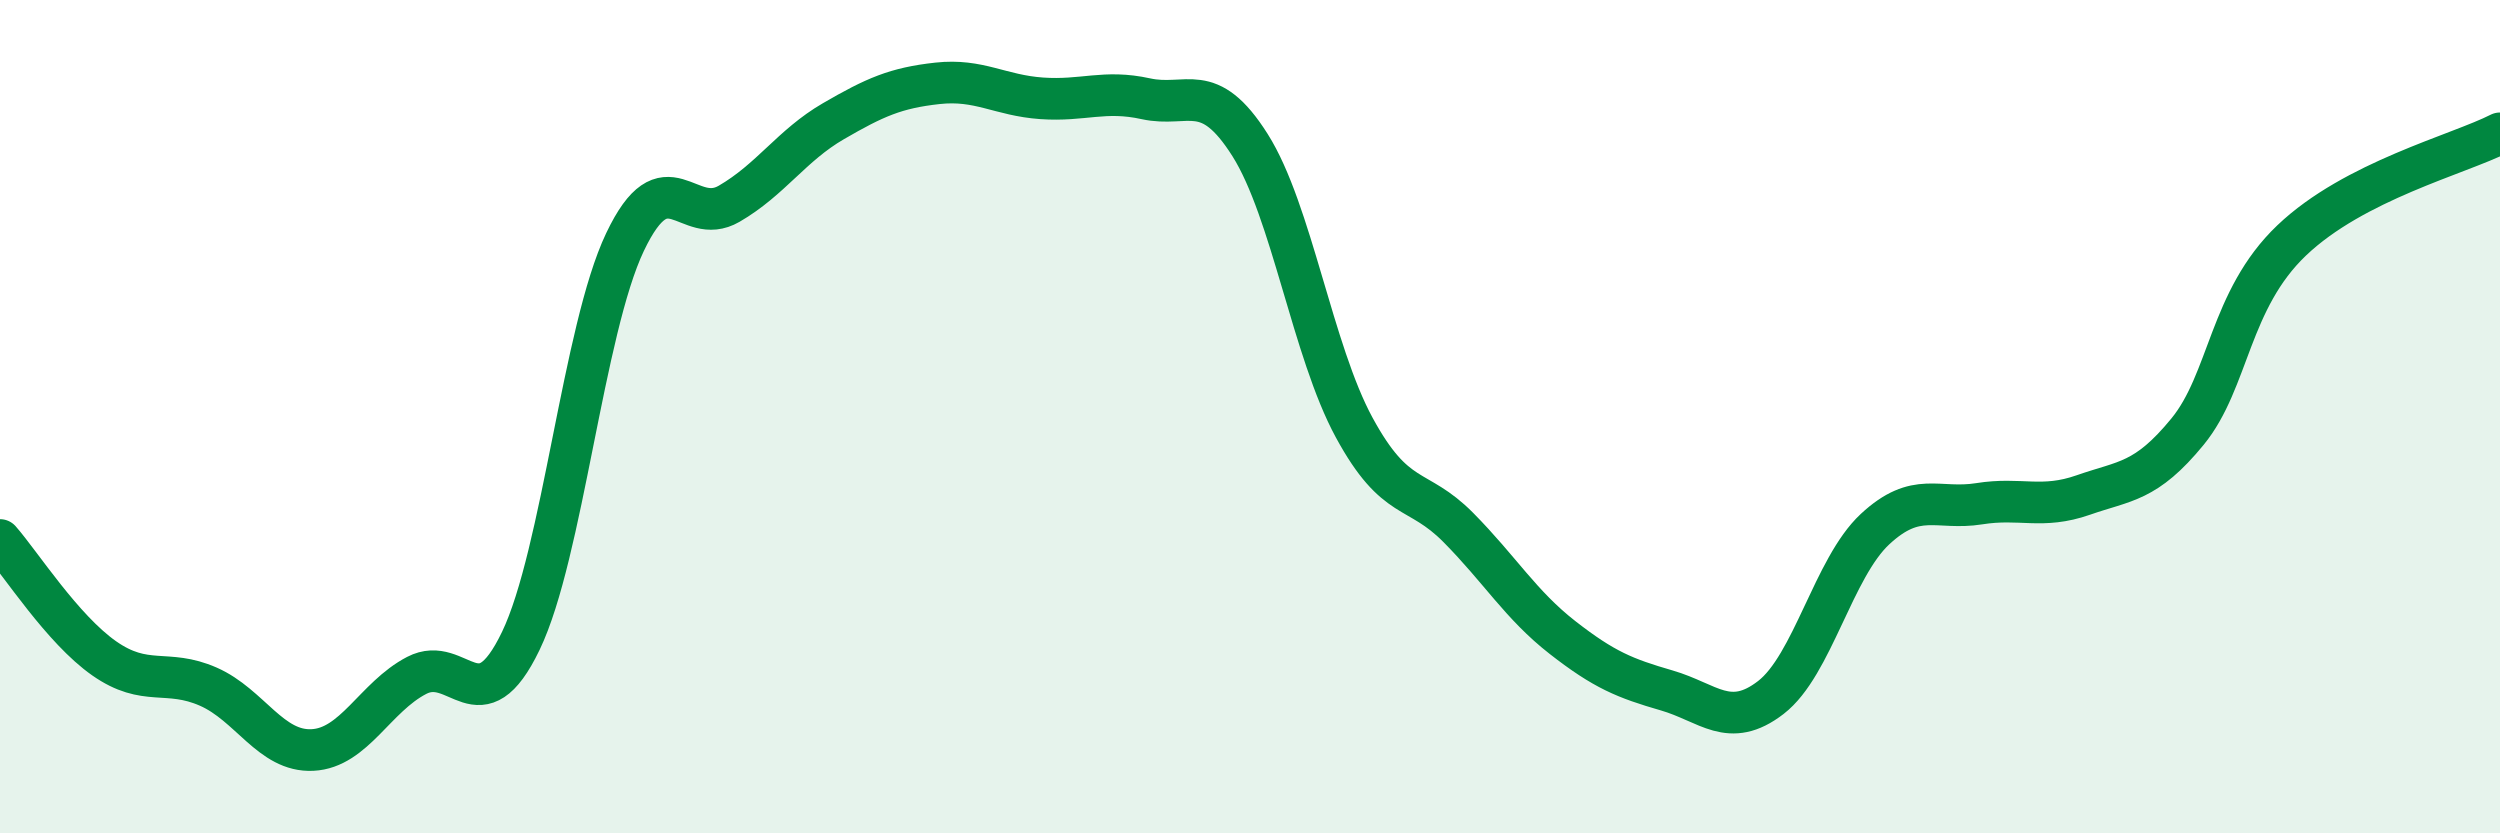
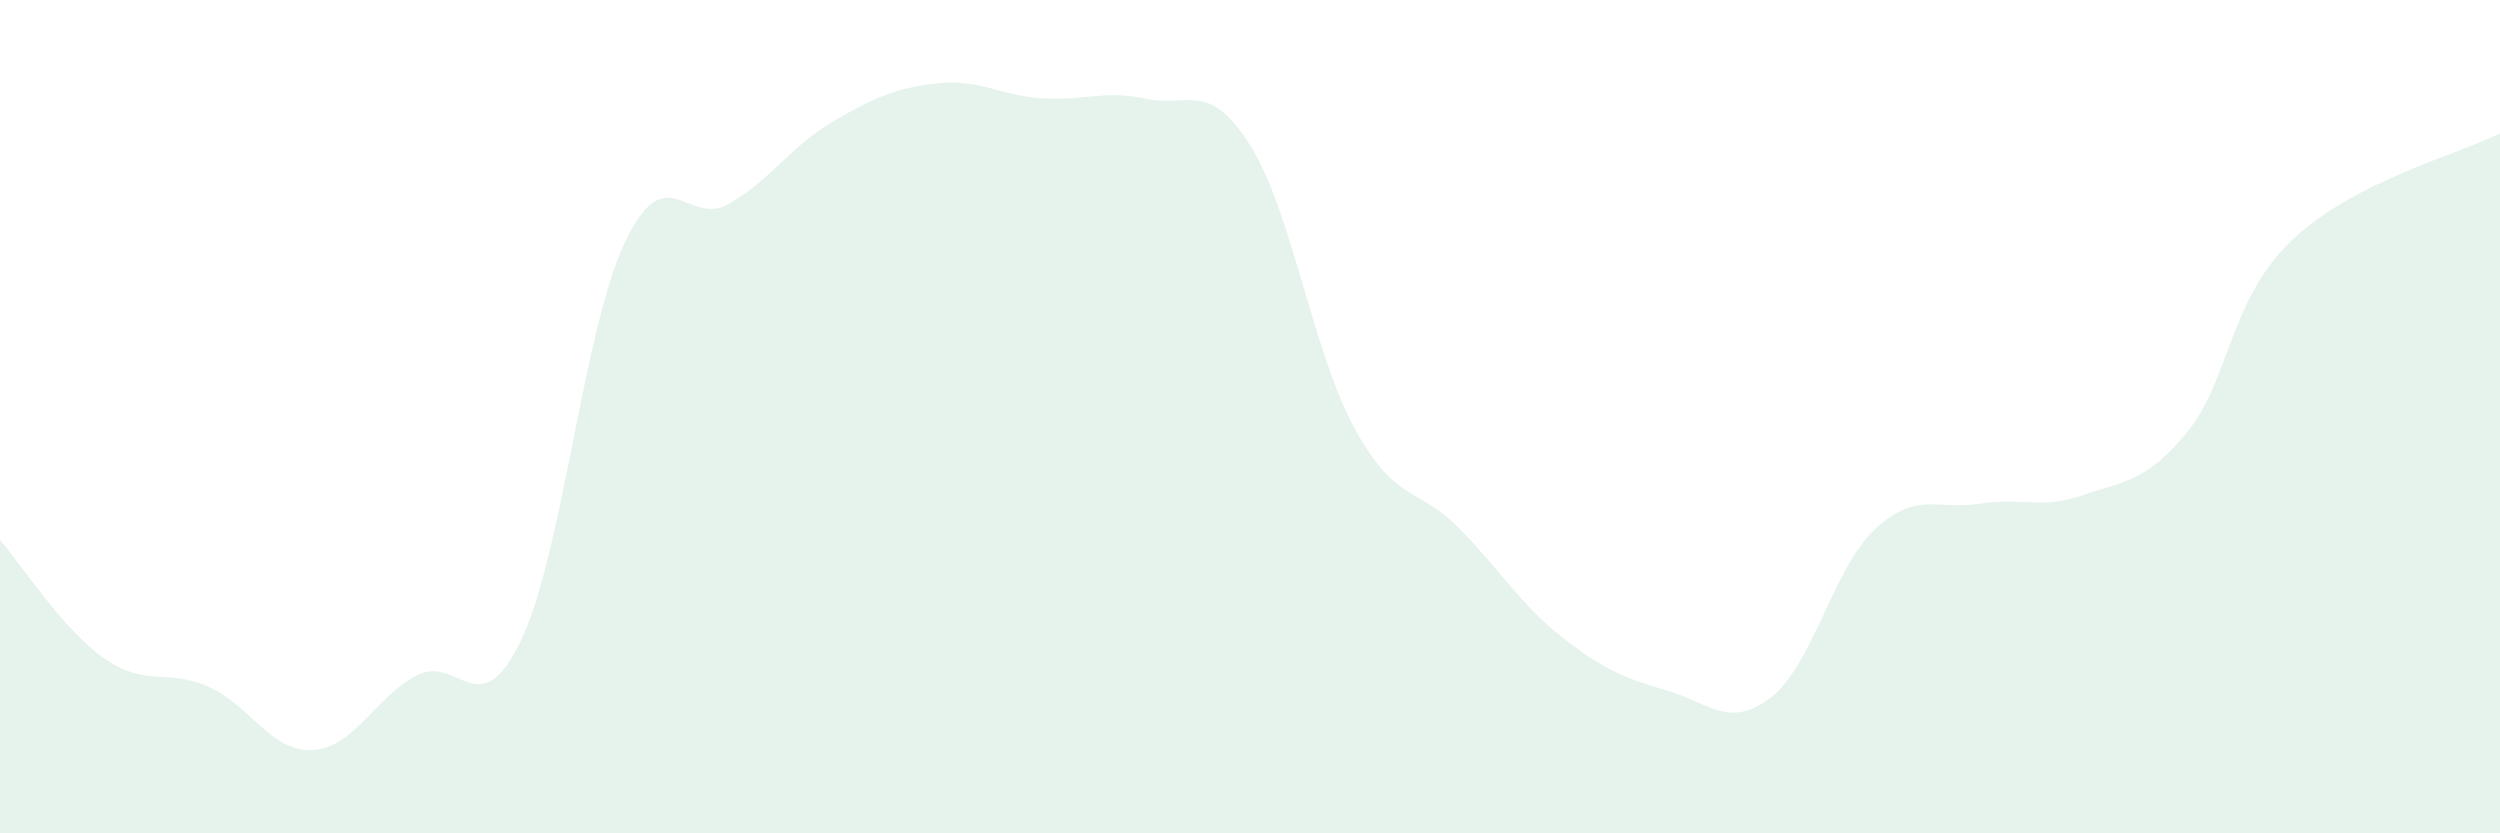
<svg xmlns="http://www.w3.org/2000/svg" width="60" height="20" viewBox="0 0 60 20">
  <path d="M 0,12.96 C 0.5,13.53 1.5,15.1 2.5,15.8 C 3.5,16.5 4,16.04 5,16.48 C 6,16.92 6.5,18.05 7.5,18 C 8.5,17.95 9,16.73 10,16.21 C 11,15.69 11.5,17.46 12.5,15.38 C 13.5,13.3 14,7.91 15,5.81 C 16,3.71 16.5,5.47 17.5,4.89 C 18.5,4.31 19,3.49 20,2.91 C 21,2.33 21.5,2.11 22.5,2 C 23.5,1.89 24,2.29 25,2.36 C 26,2.43 26.5,2.15 27.5,2.37 C 28.5,2.59 29,1.9 30,3.48 C 31,5.06 31.5,8.42 32.5,10.26 C 33.5,12.1 34,11.65 35,12.66 C 36,13.67 36.5,14.52 37.5,15.3 C 38.5,16.08 39,16.28 40,16.57 C 41,16.86 41.5,17.51 42.5,16.74 C 43.5,15.97 44,13.63 45,12.7 C 46,11.77 46.5,12.25 47.5,12.09 C 48.5,11.93 49,12.23 50,11.88 C 51,11.53 51.5,11.58 52.5,10.36 C 53.5,9.14 53.5,7.2 55,5.77 C 56.5,4.34 59,3.71 60,3.2L60 20L0 20Z" fill="#008740" opacity="0.1" stroke-linecap="round" stroke-linejoin="round" />
-   <path d="M 0,12.96 C 0.5,13.53 1.5,15.1 2.5,15.8 C 3.5,16.5 4,16.04 5,16.48 C 6,16.92 6.5,18.05 7.5,18 C 8.5,17.95 9,16.73 10,16.21 C 11,15.69 11.5,17.46 12.5,15.38 C 13.5,13.3 14,7.91 15,5.81 C 16,3.71 16.5,5.47 17.5,4.89 C 18.5,4.31 19,3.49 20,2.91 C 21,2.33 21.5,2.11 22.5,2 C 23.5,1.89 24,2.29 25,2.36 C 26,2.43 26.5,2.15 27.5,2.37 C 28.5,2.59 29,1.9 30,3.48 C 31,5.06 31.5,8.42 32.5,10.26 C 33.5,12.1 34,11.65 35,12.66 C 36,13.67 36.5,14.52 37.5,15.3 C 38.5,16.08 39,16.28 40,16.57 C 41,16.86 41.5,17.51 42.5,16.74 C 43.5,15.97 44,13.63 45,12.7 C 46,11.77 46.5,12.25 47.5,12.09 C 48.5,11.93 49,12.23 50,11.88 C 51,11.53 51.5,11.58 52.5,10.36 C 53.5,9.14 53.5,7.2 55,5.77 C 56.5,4.34 59,3.71 60,3.2" stroke="#008740" stroke-width="1" fill="none" stroke-linecap="round" stroke-linejoin="round" />
</svg>